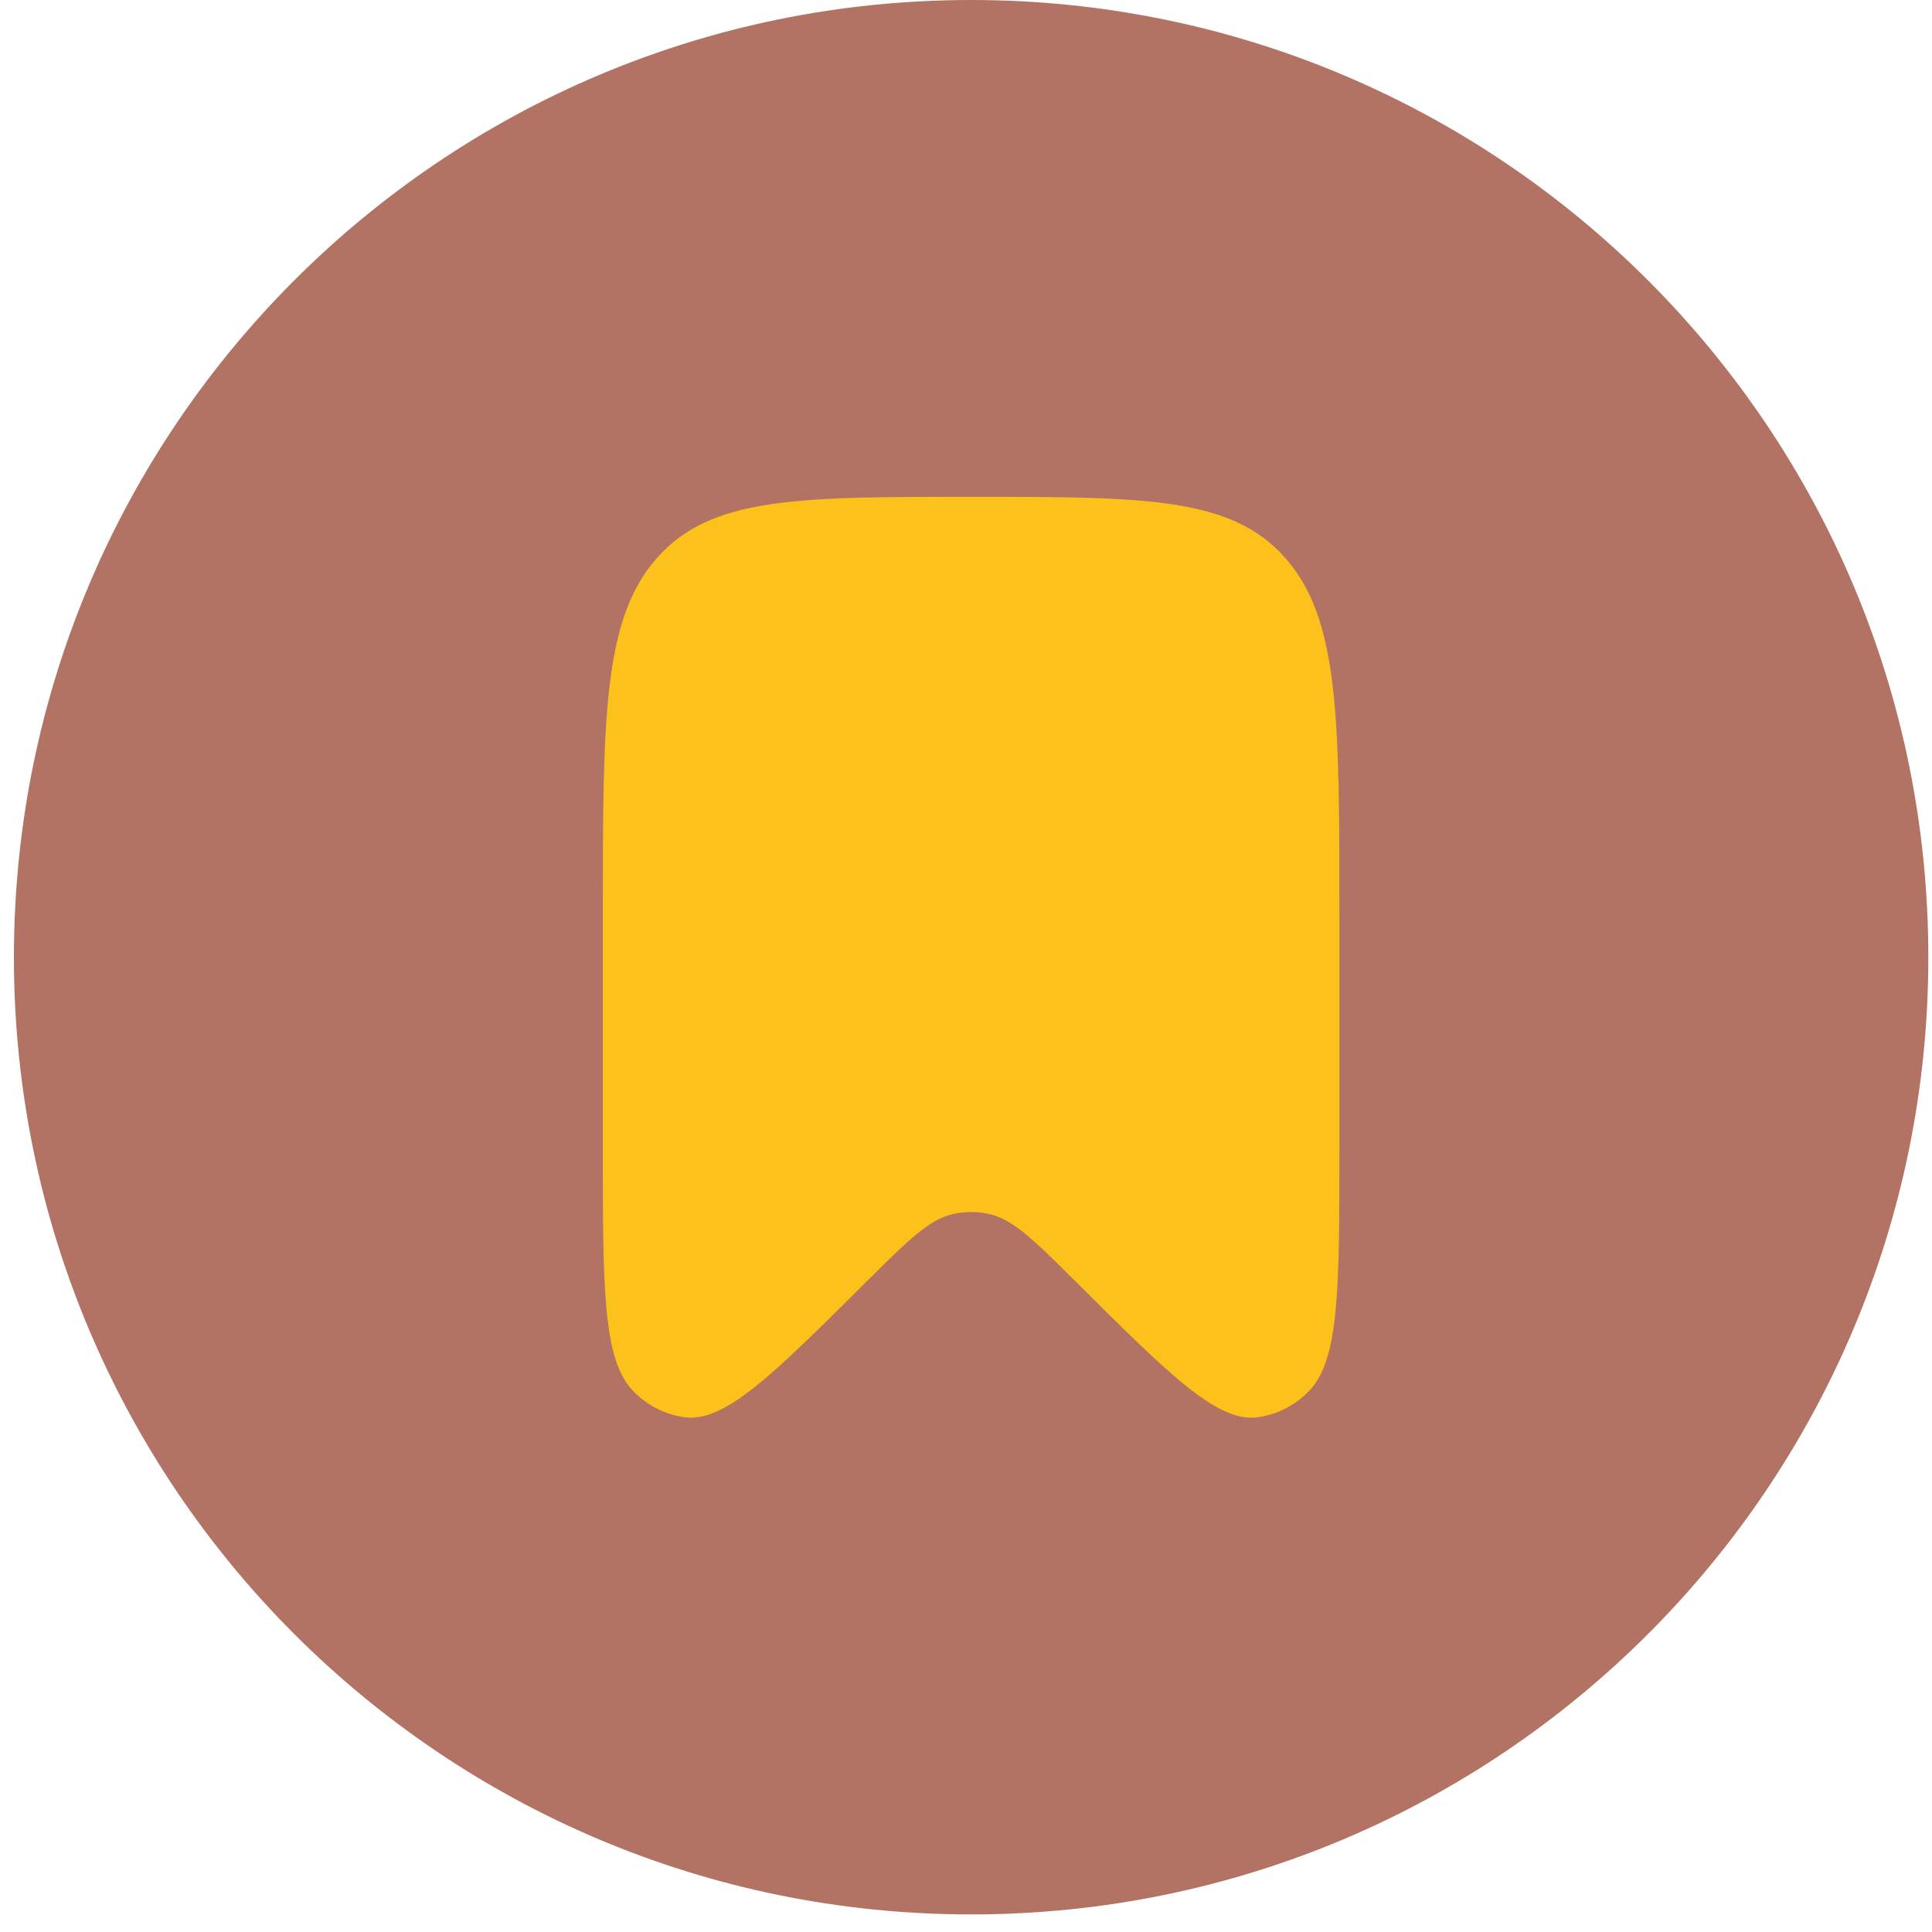
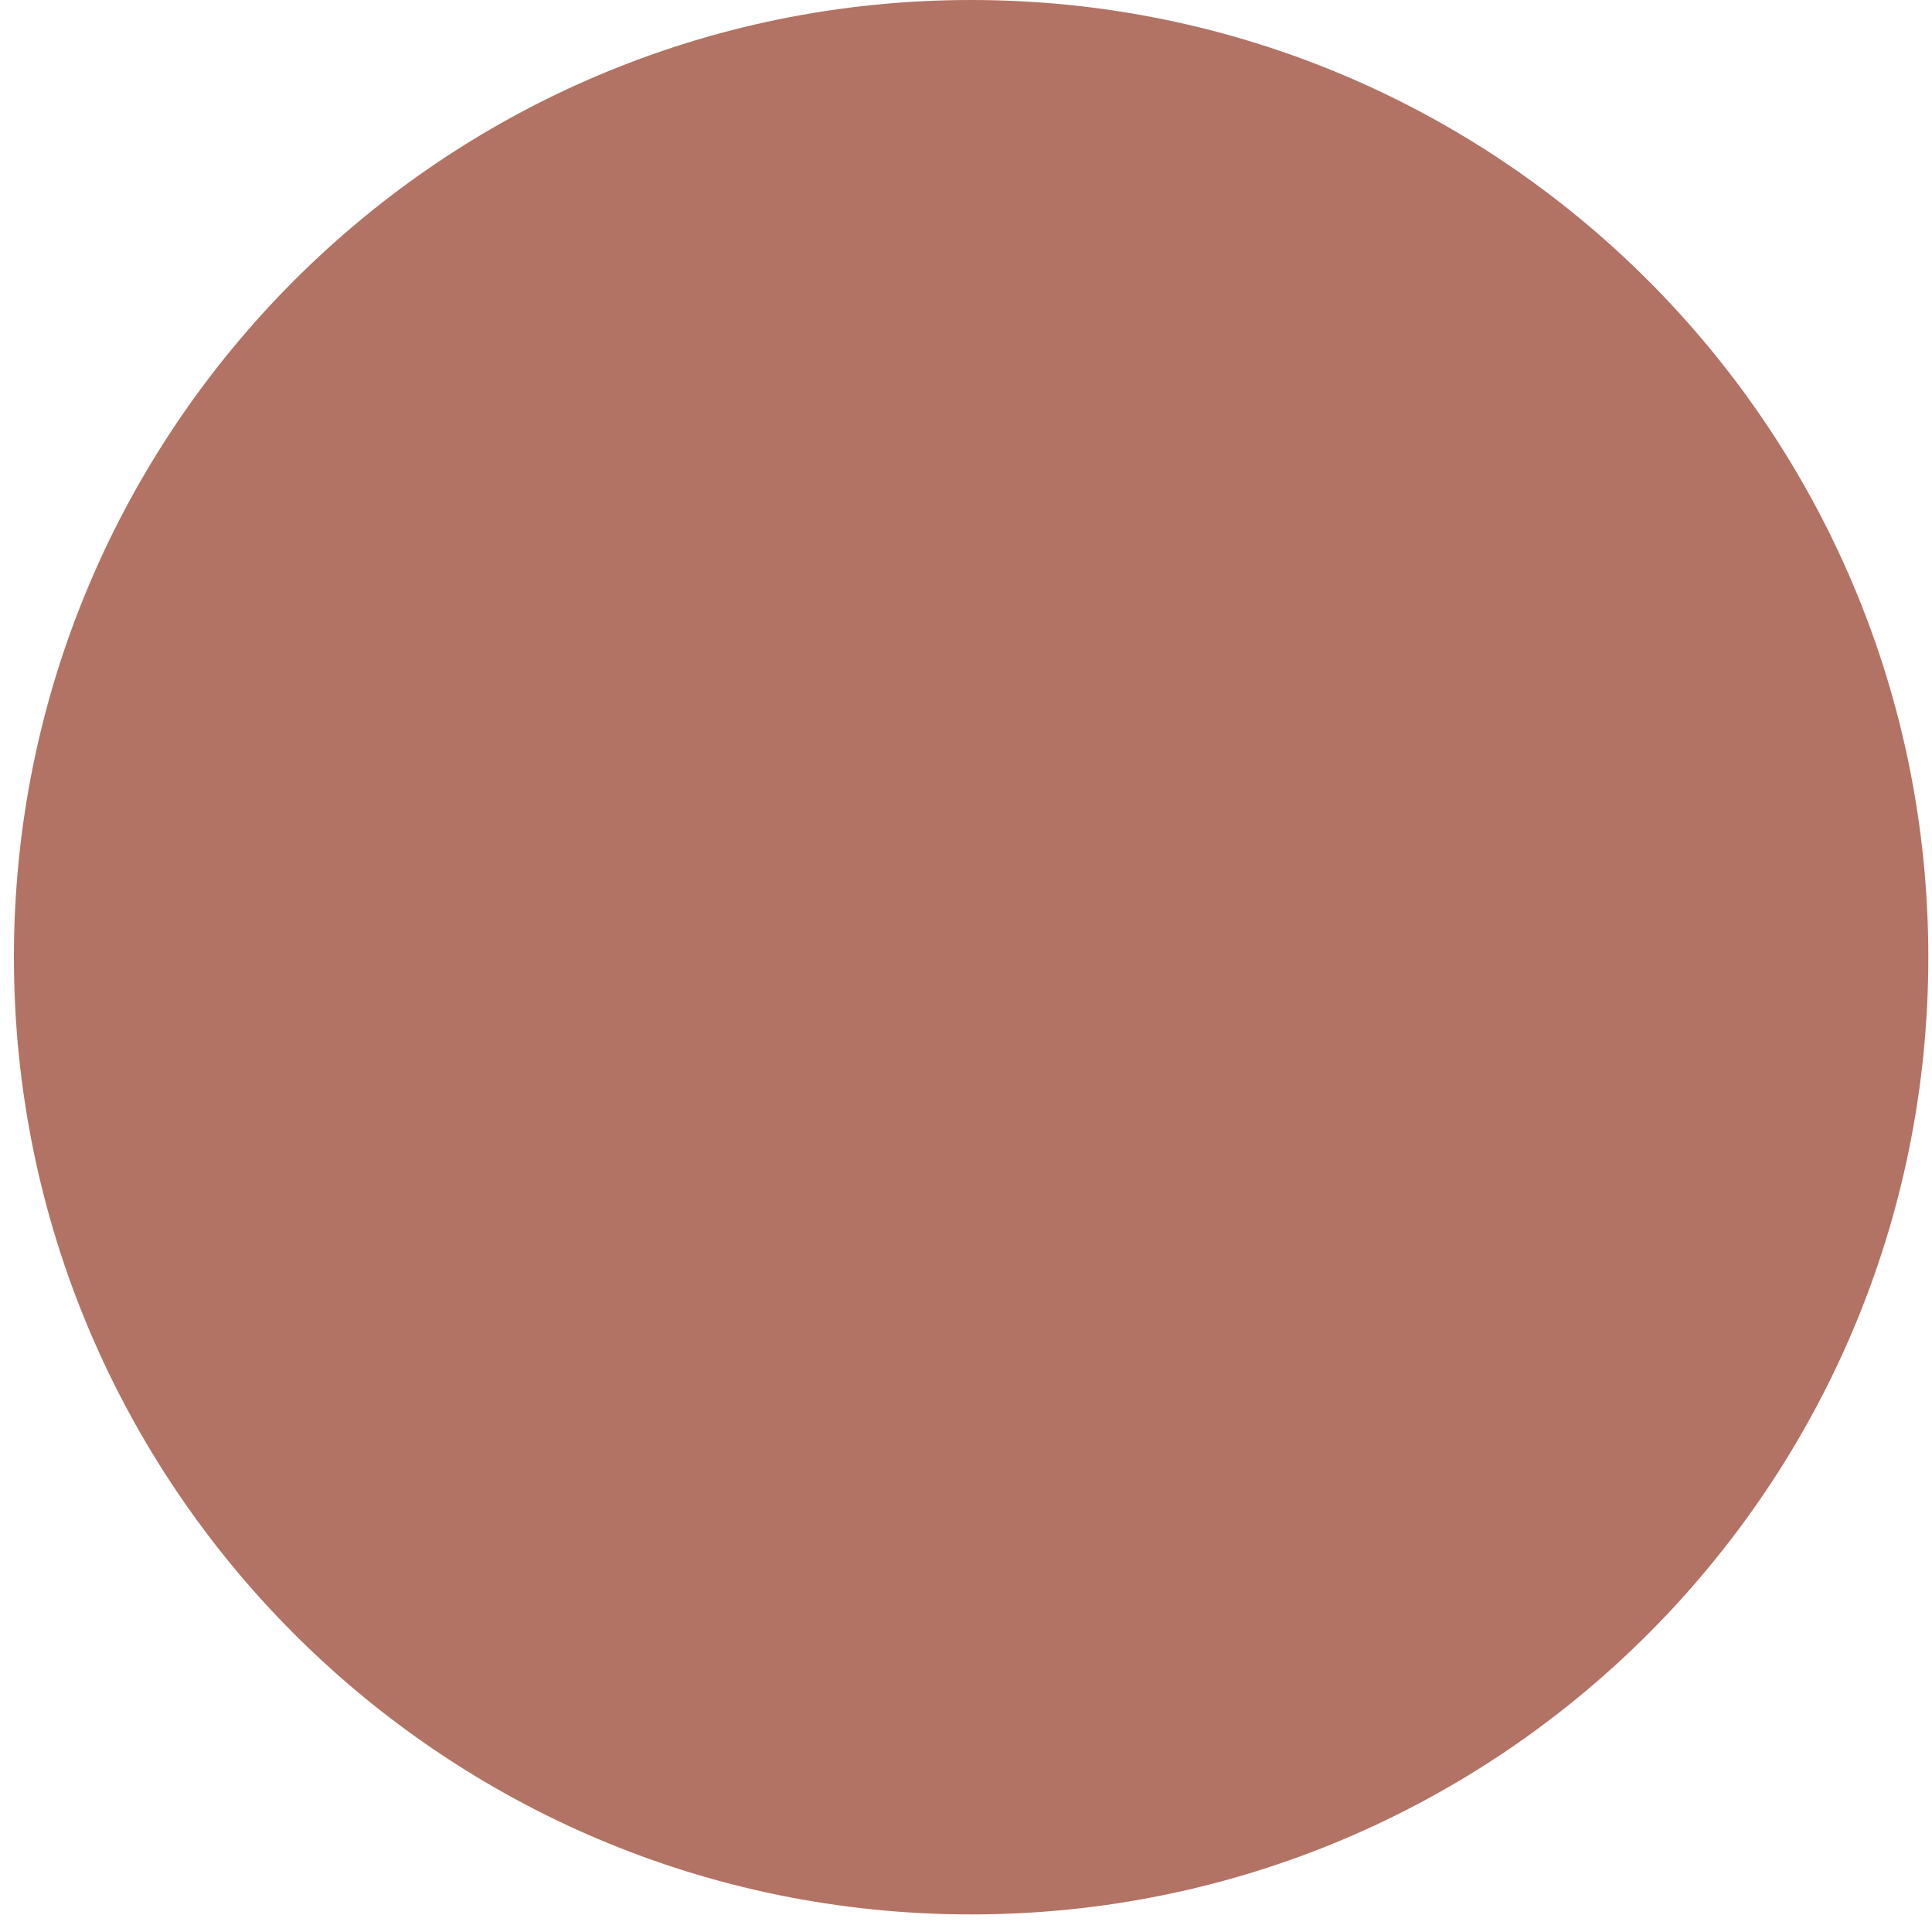
<svg xmlns="http://www.w3.org/2000/svg" width="40" height="40" viewBox="0 0 40 40" fill="none">
  <path d="M20.106 39.636C31.052 39.636 39.924 30.763 39.924 19.818C39.924 8.872 31.052 0 20.106 0C9.161 0 0.288 8.872 0.288 19.818C0.288 30.763 9.161 39.636 20.106 39.636Z" fill="#B37364" />
-   <path d="M27.731 23.718V18.958C27.731 14.869 27.731 12.825 26.614 11.556C25.497 10.286 23.701 10.286 20.106 10.286C16.511 10.286 14.715 10.286 13.598 11.556C12.481 12.825 12.481 14.869 12.481 18.96V23.72C12.481 26.671 12.481 28.146 13.102 28.791C13.386 29.092 13.764 29.287 14.174 29.343C15.009 29.45 15.985 28.48 17.939 26.535C18.802 25.678 19.235 25.247 19.734 25.134C19.979 25.08 20.233 25.08 20.478 25.134C20.977 25.247 21.41 25.676 22.273 26.535C24.226 28.48 25.203 29.452 26.04 29.343C26.449 29.286 26.825 29.091 27.108 28.791C27.731 28.146 27.731 26.671 27.731 23.72" fill="#FCC21B" />
</svg>